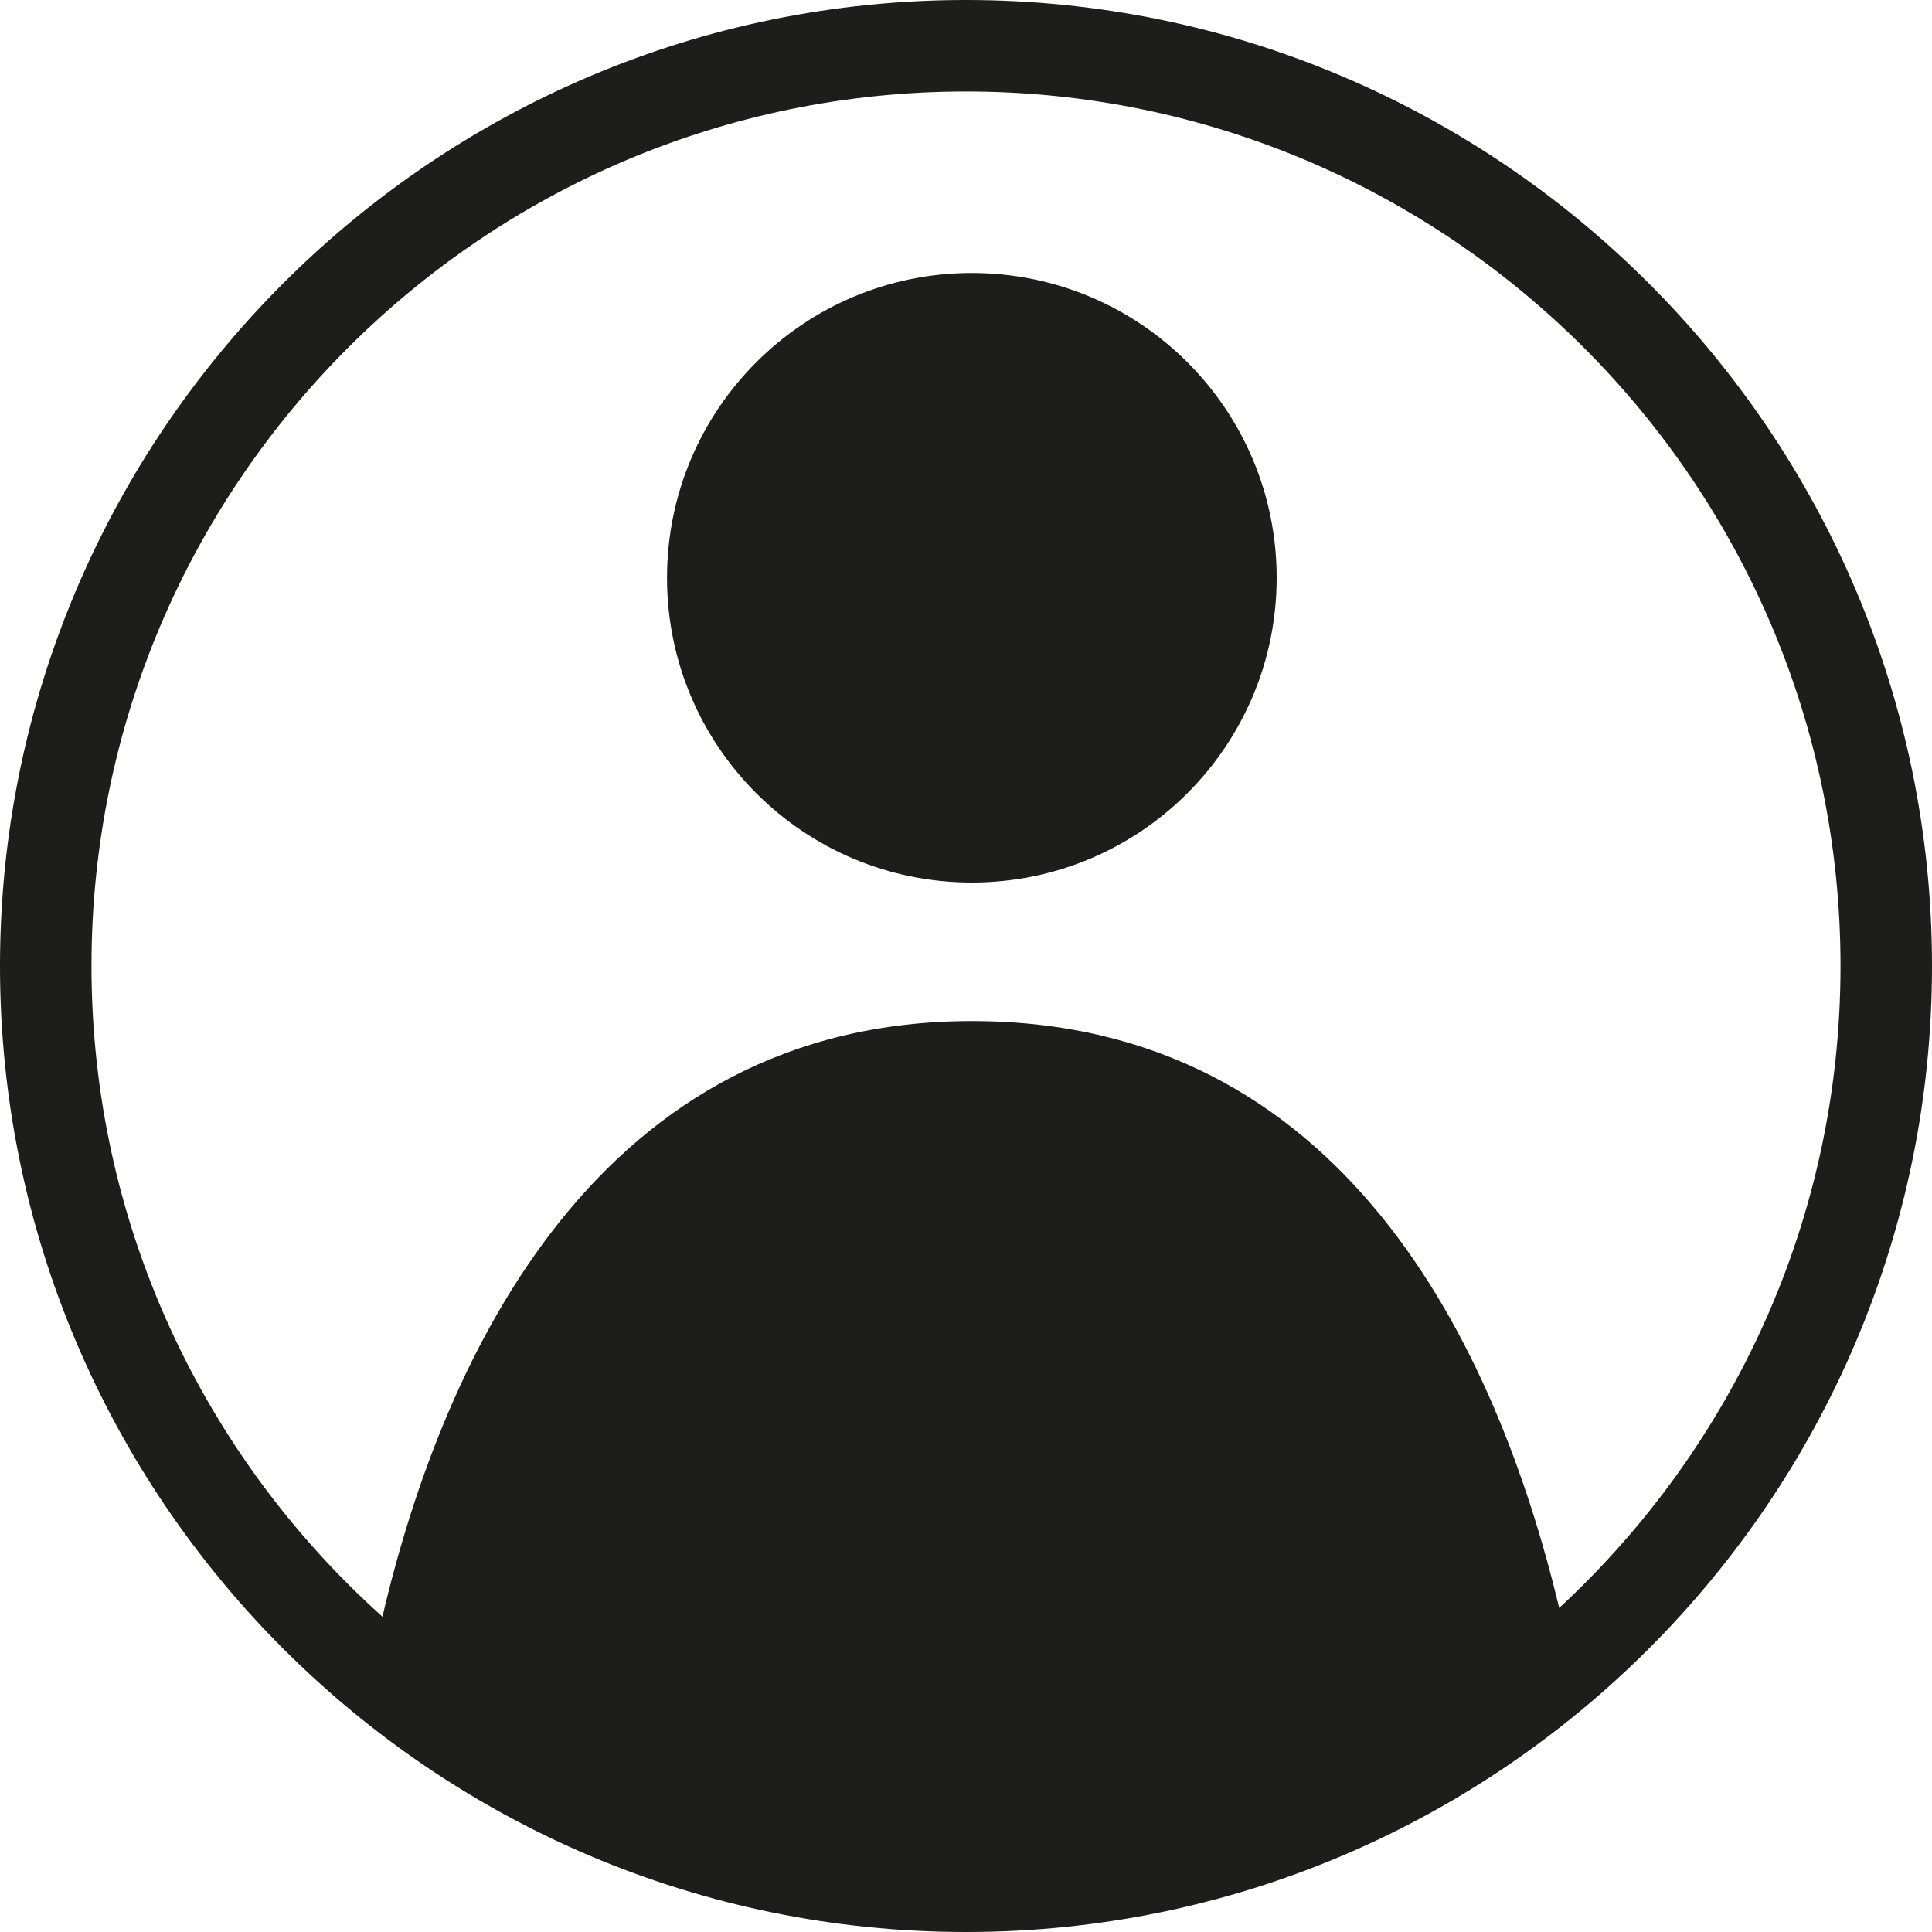
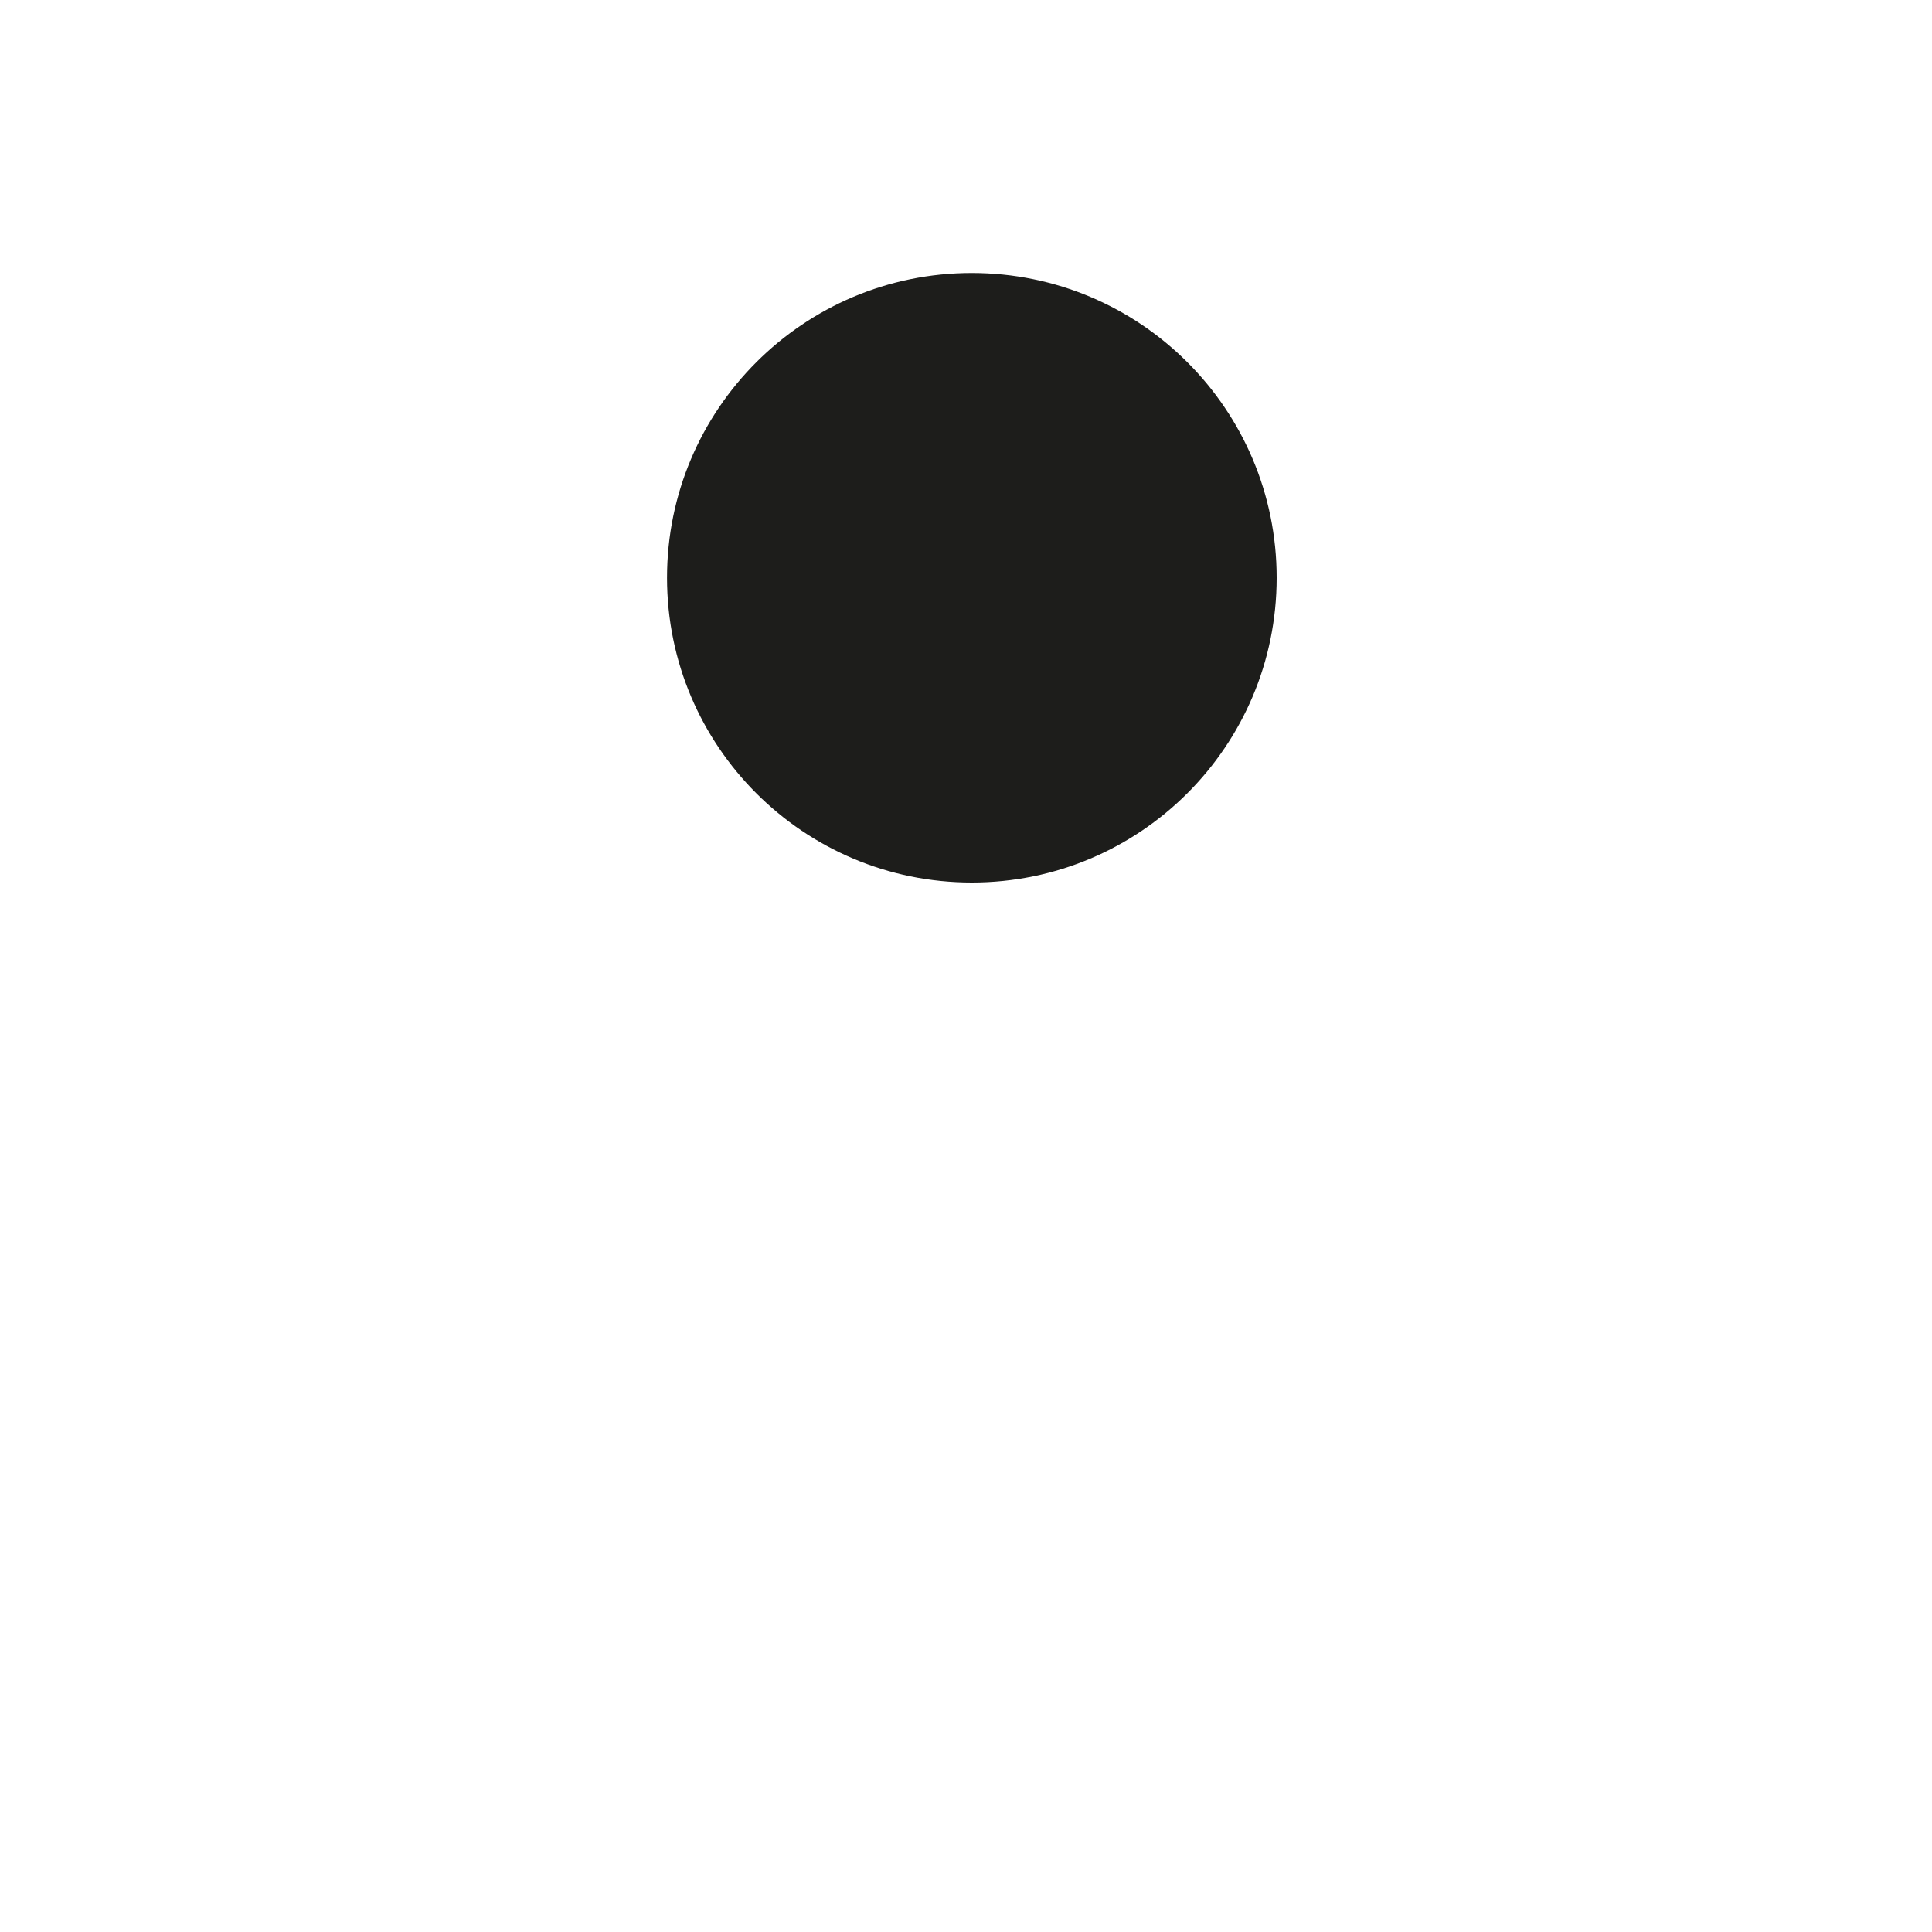
<svg xmlns="http://www.w3.org/2000/svg" id="Ebene_1" data-name="Ebene 1" viewBox="0 0 200 200">
  <defs>
    <style>
      .cls-1 {
        fill: #1d1d1b;
      }
    </style>
  </defs>
  <path class="cls-1" d="M100.6,28.26c-17.42,0-31.55,14.12-31.55,31.55s14.13,31.55,31.55,31.55,31.56-14.12,31.56-31.55-14.13-31.55-31.56-31.55Z" />
-   <path class="cls-1" d="M100,0C44.86,0,0,44.86,0,100s44.86,100,100,100,100-44.86,100-100S155.14,0,100,0ZM161.41,166.45c-6.54-27.21-22.39-60.75-60.8-60.75s-54.62,34.29-61.02,61.66c-18.48-16.59-30.12-40.64-30.12-67.37C9.47,50.08,50.08,9.47,100,9.47s90.53,40.61,90.53,90.53c0,26.24-11.23,49.9-29.12,66.45Z" />
</svg>